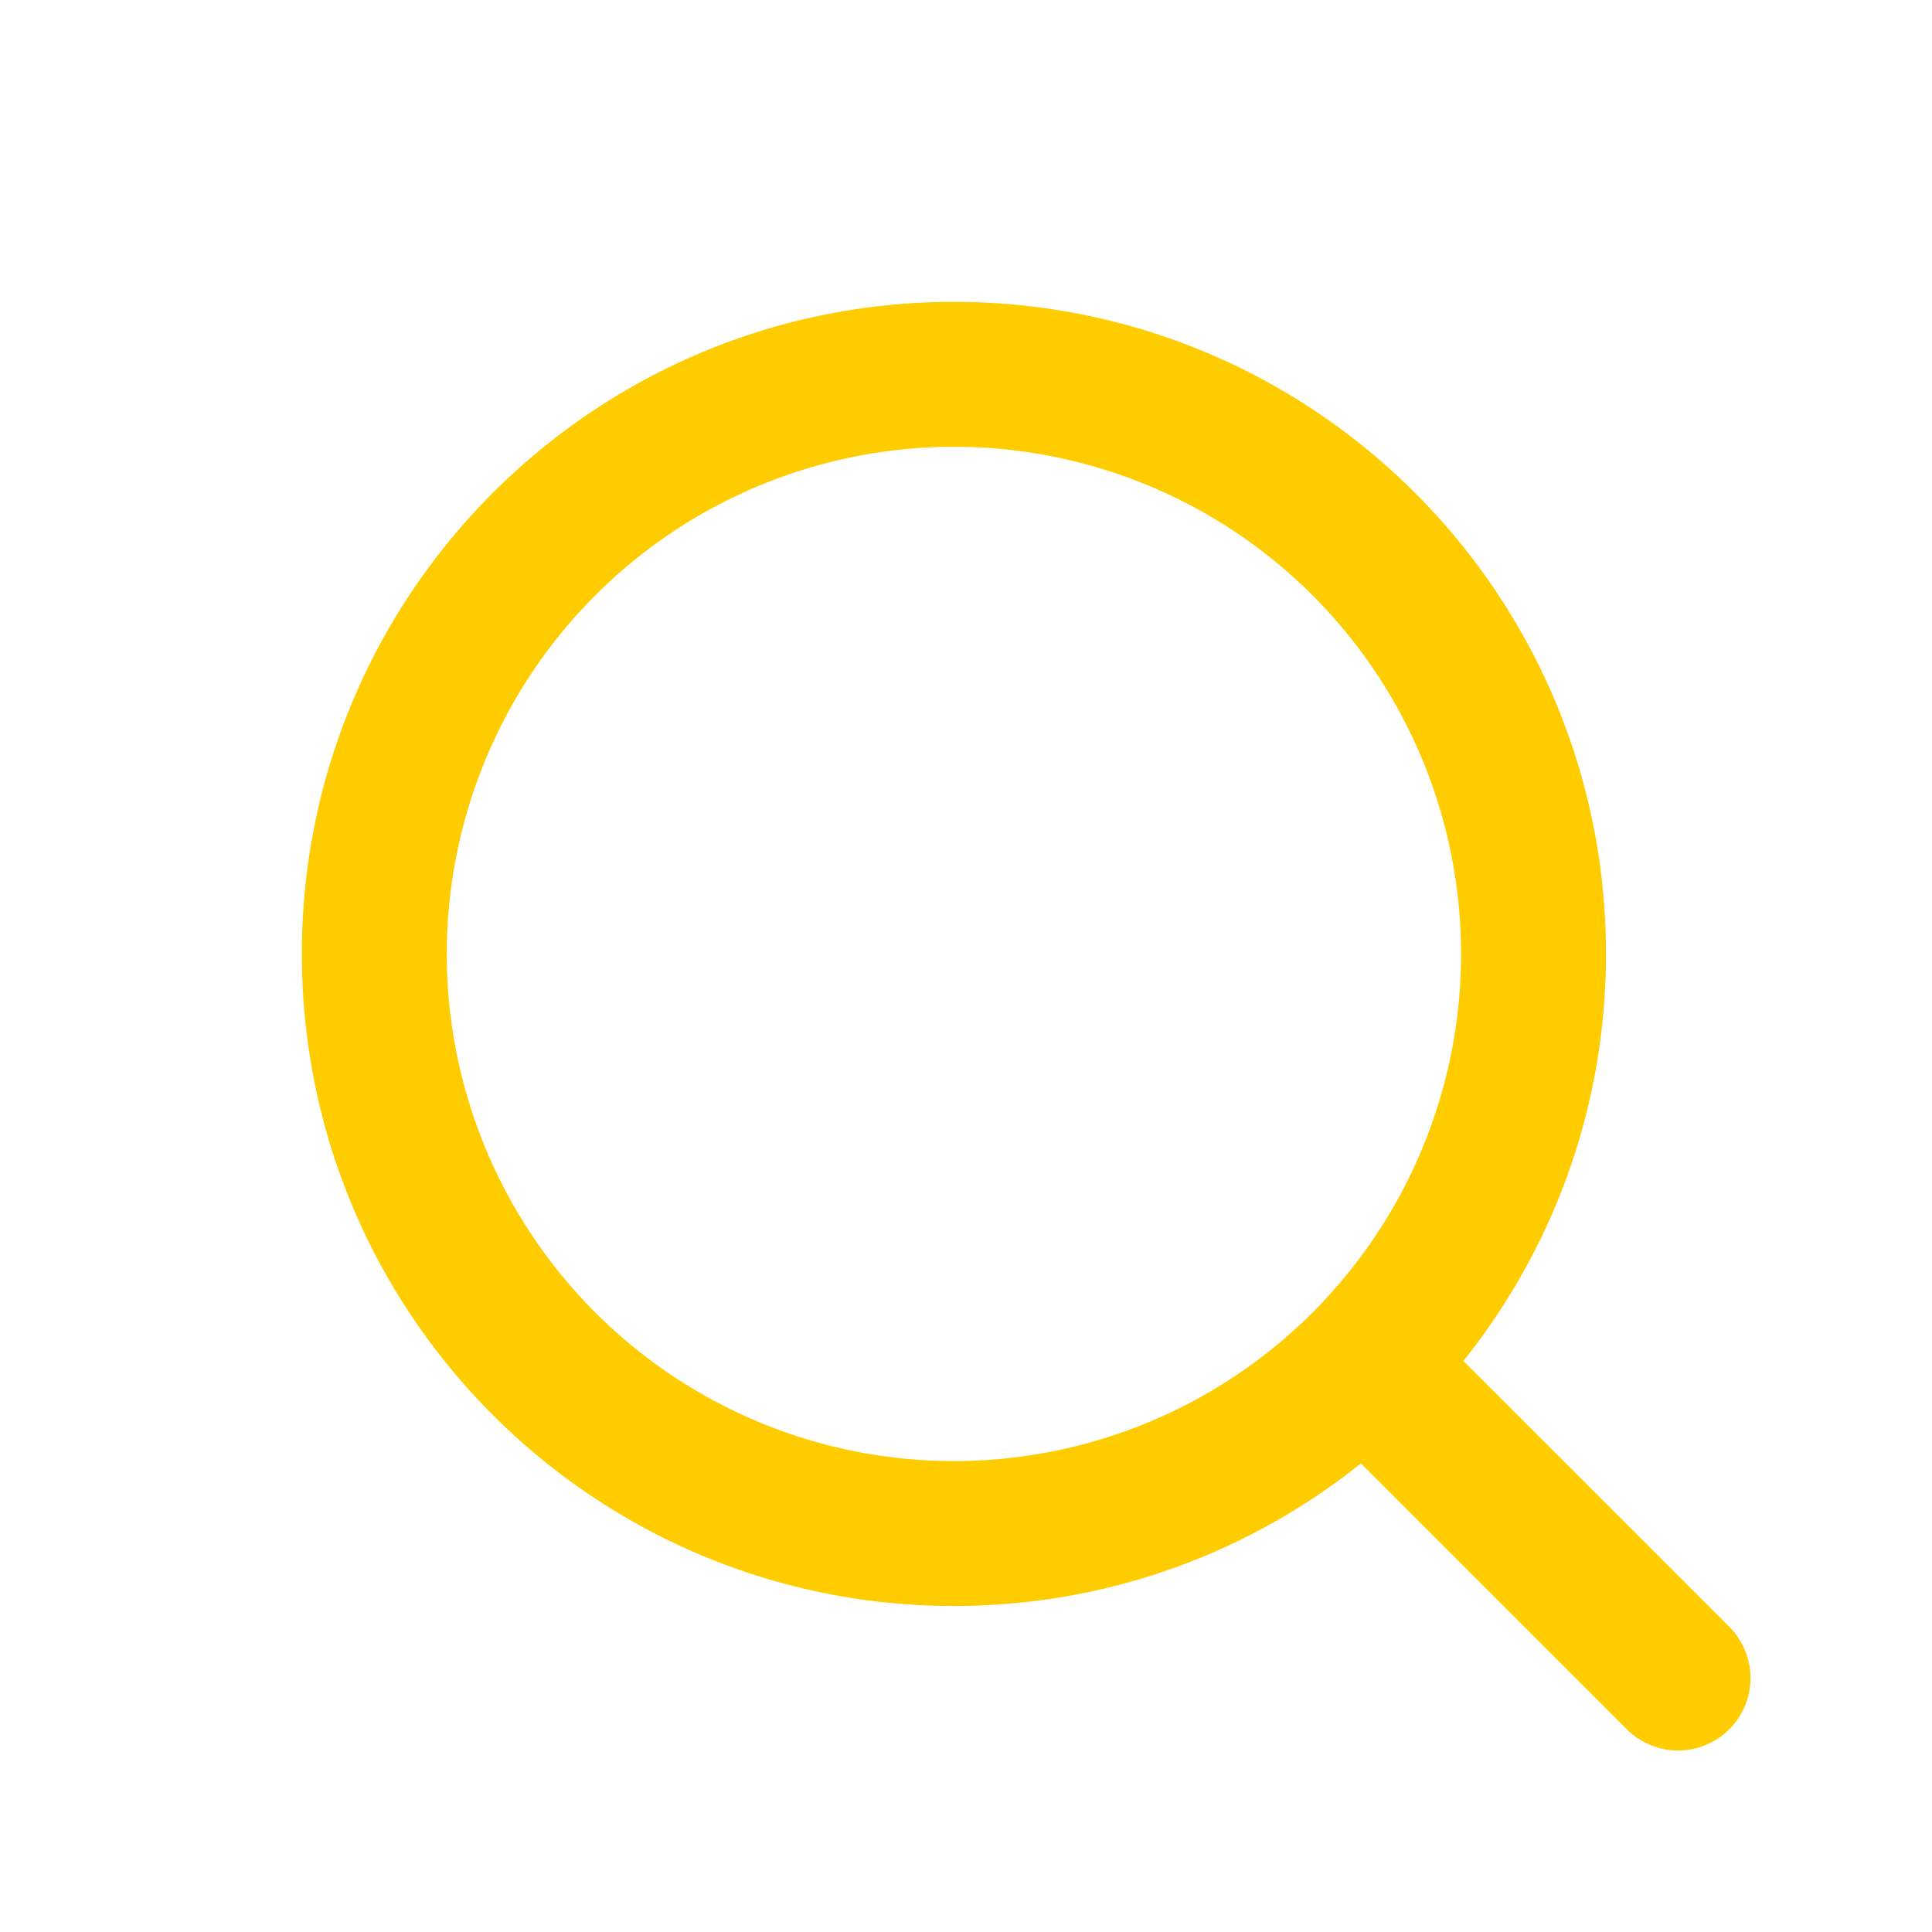
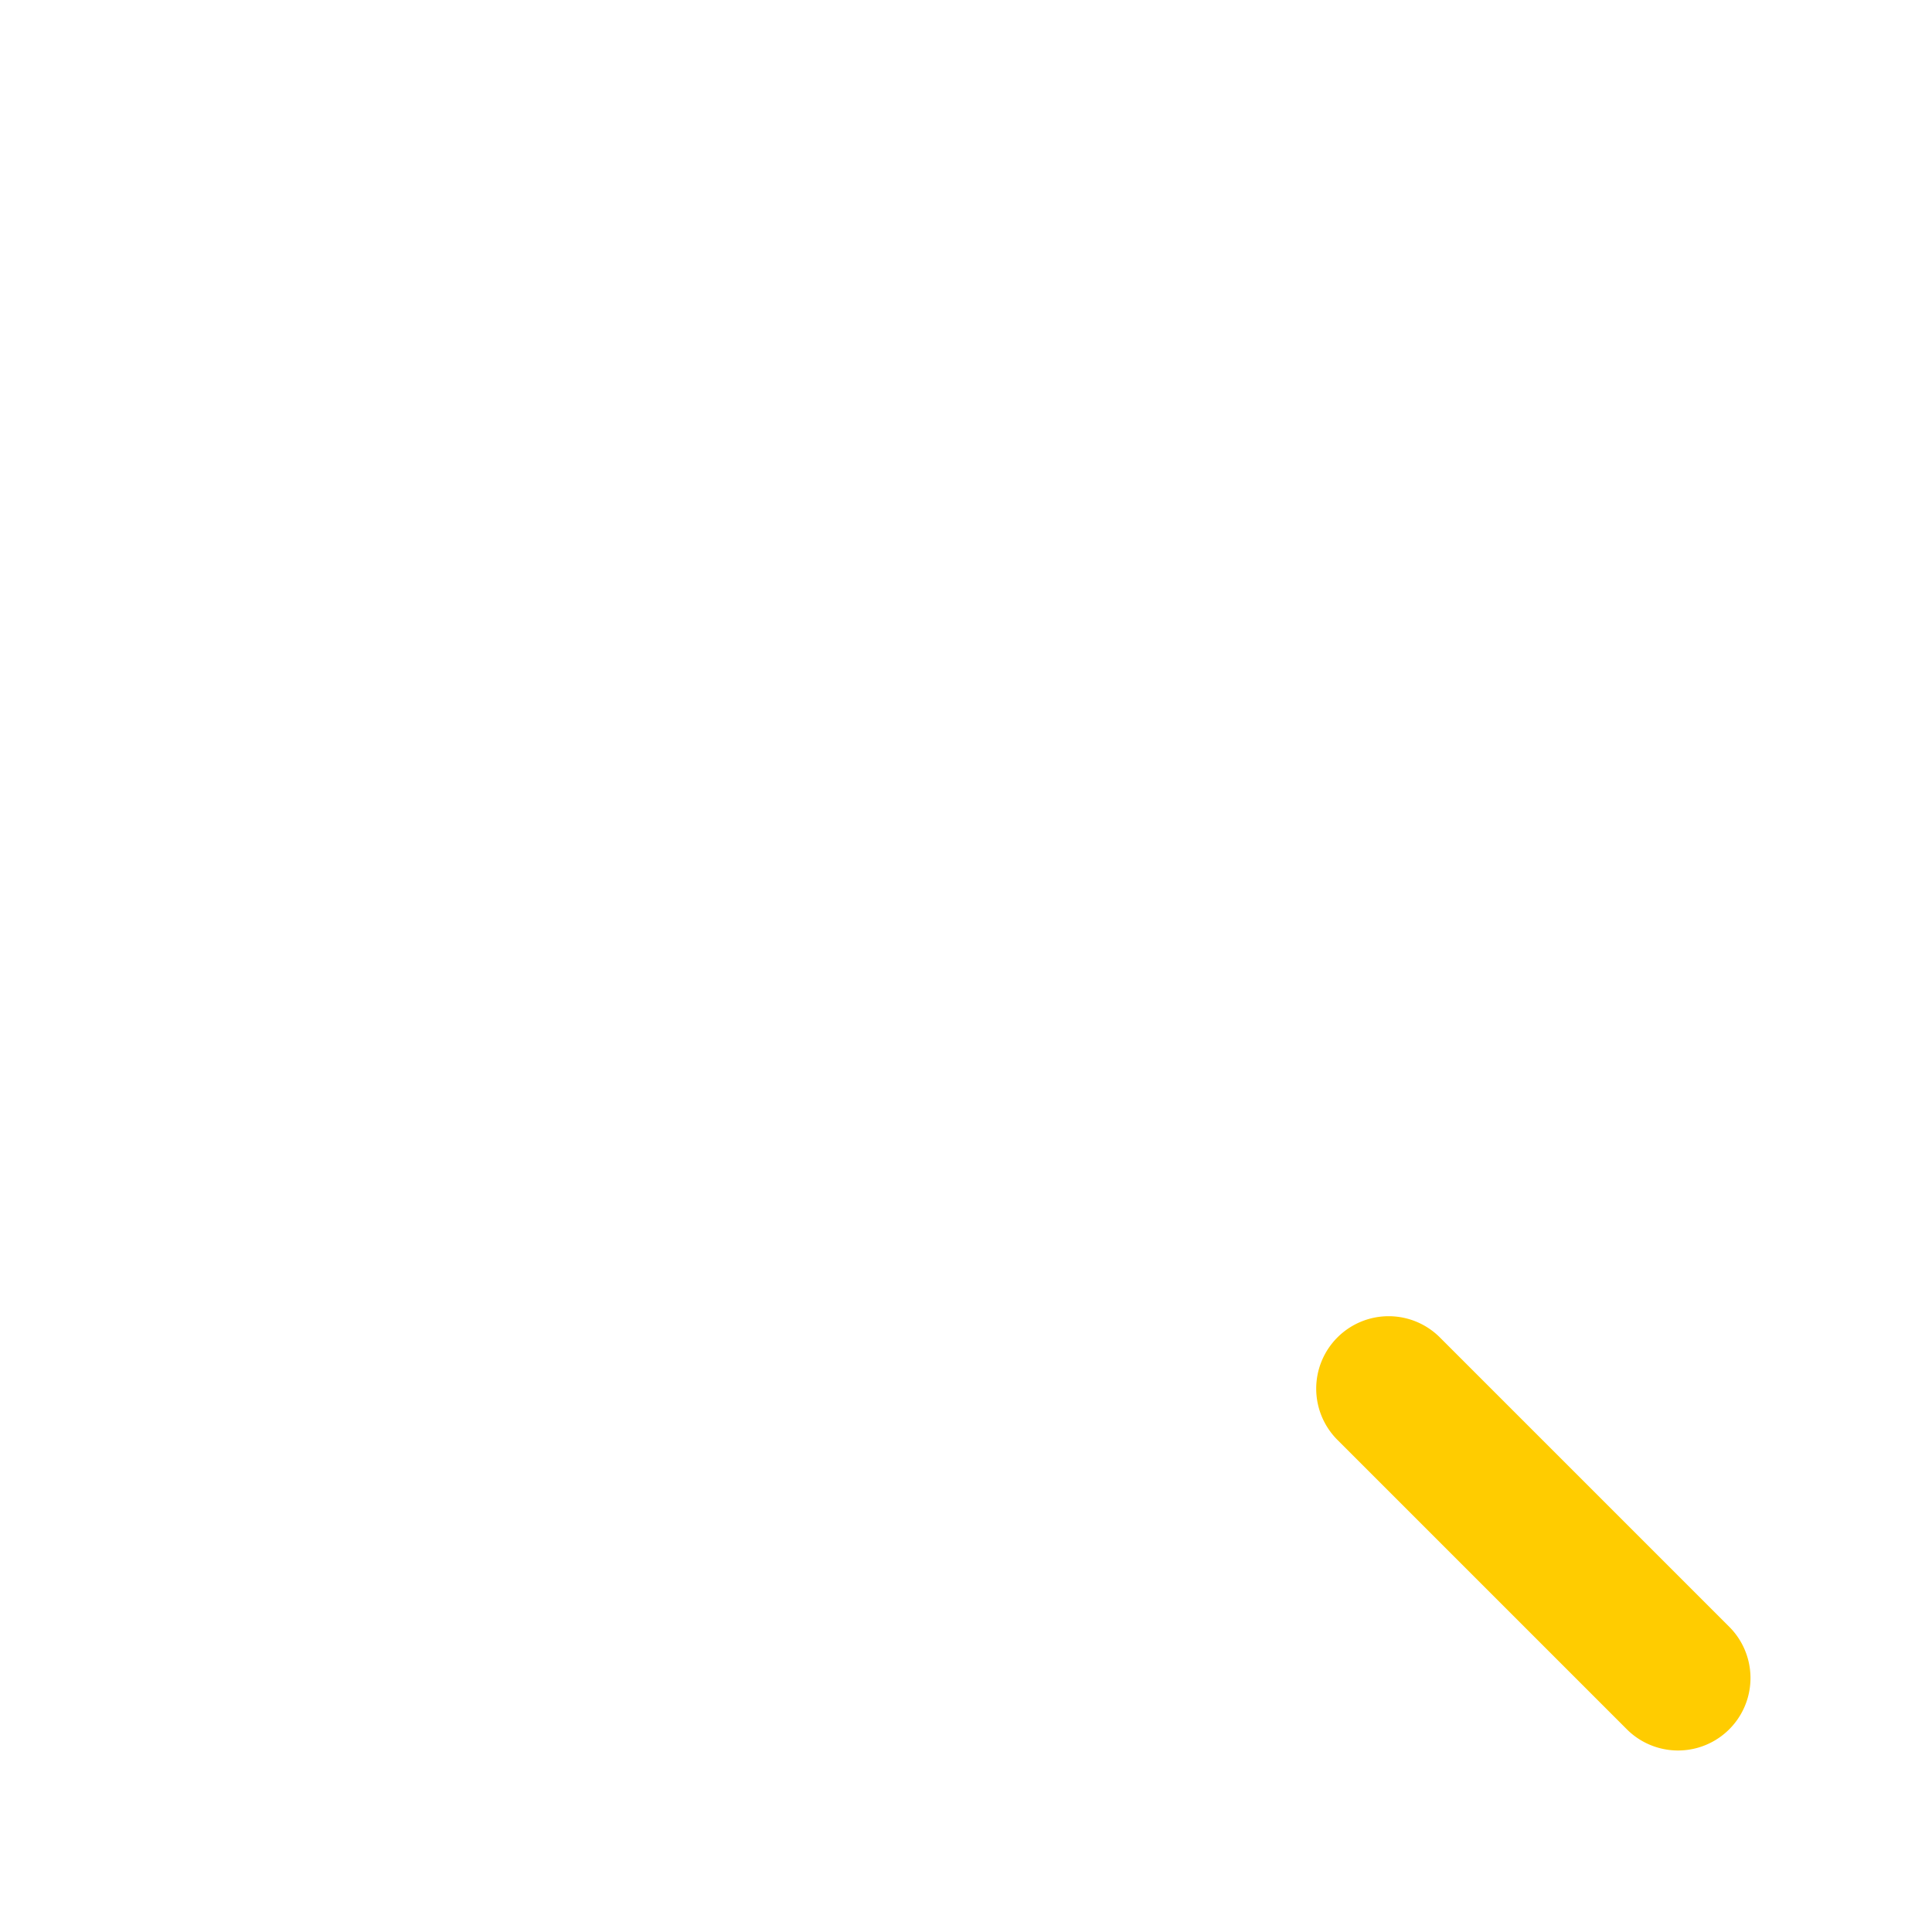
<svg xmlns="http://www.w3.org/2000/svg" width="32" height="32">
  <g fill="none" fill-rule="evenodd">
    <path d="M0 0h32v32H0z" />
-     <path d="M15.8 7.4a8.4 8.4 0 100 16.8 8.4 8.4 0 000-16.8zM5 15.8C5 9.835 9.835 5 15.8 5c5.965 0 10.8 4.835 10.8 10.8 0 5.965-4.835 10.8-10.8 10.8C9.835 26.6 5 21.765 5 15.8z" fill="#FC0" />
    <path d="M22.152 22.152a1.2 1.2 0 011.697 0l4.8 4.8a1.2 1.2 0 01-1.697 1.697l-4.8-4.8a1.2 1.2 0 010-1.697z" fill="#FC0" />
  </g>
</svg>